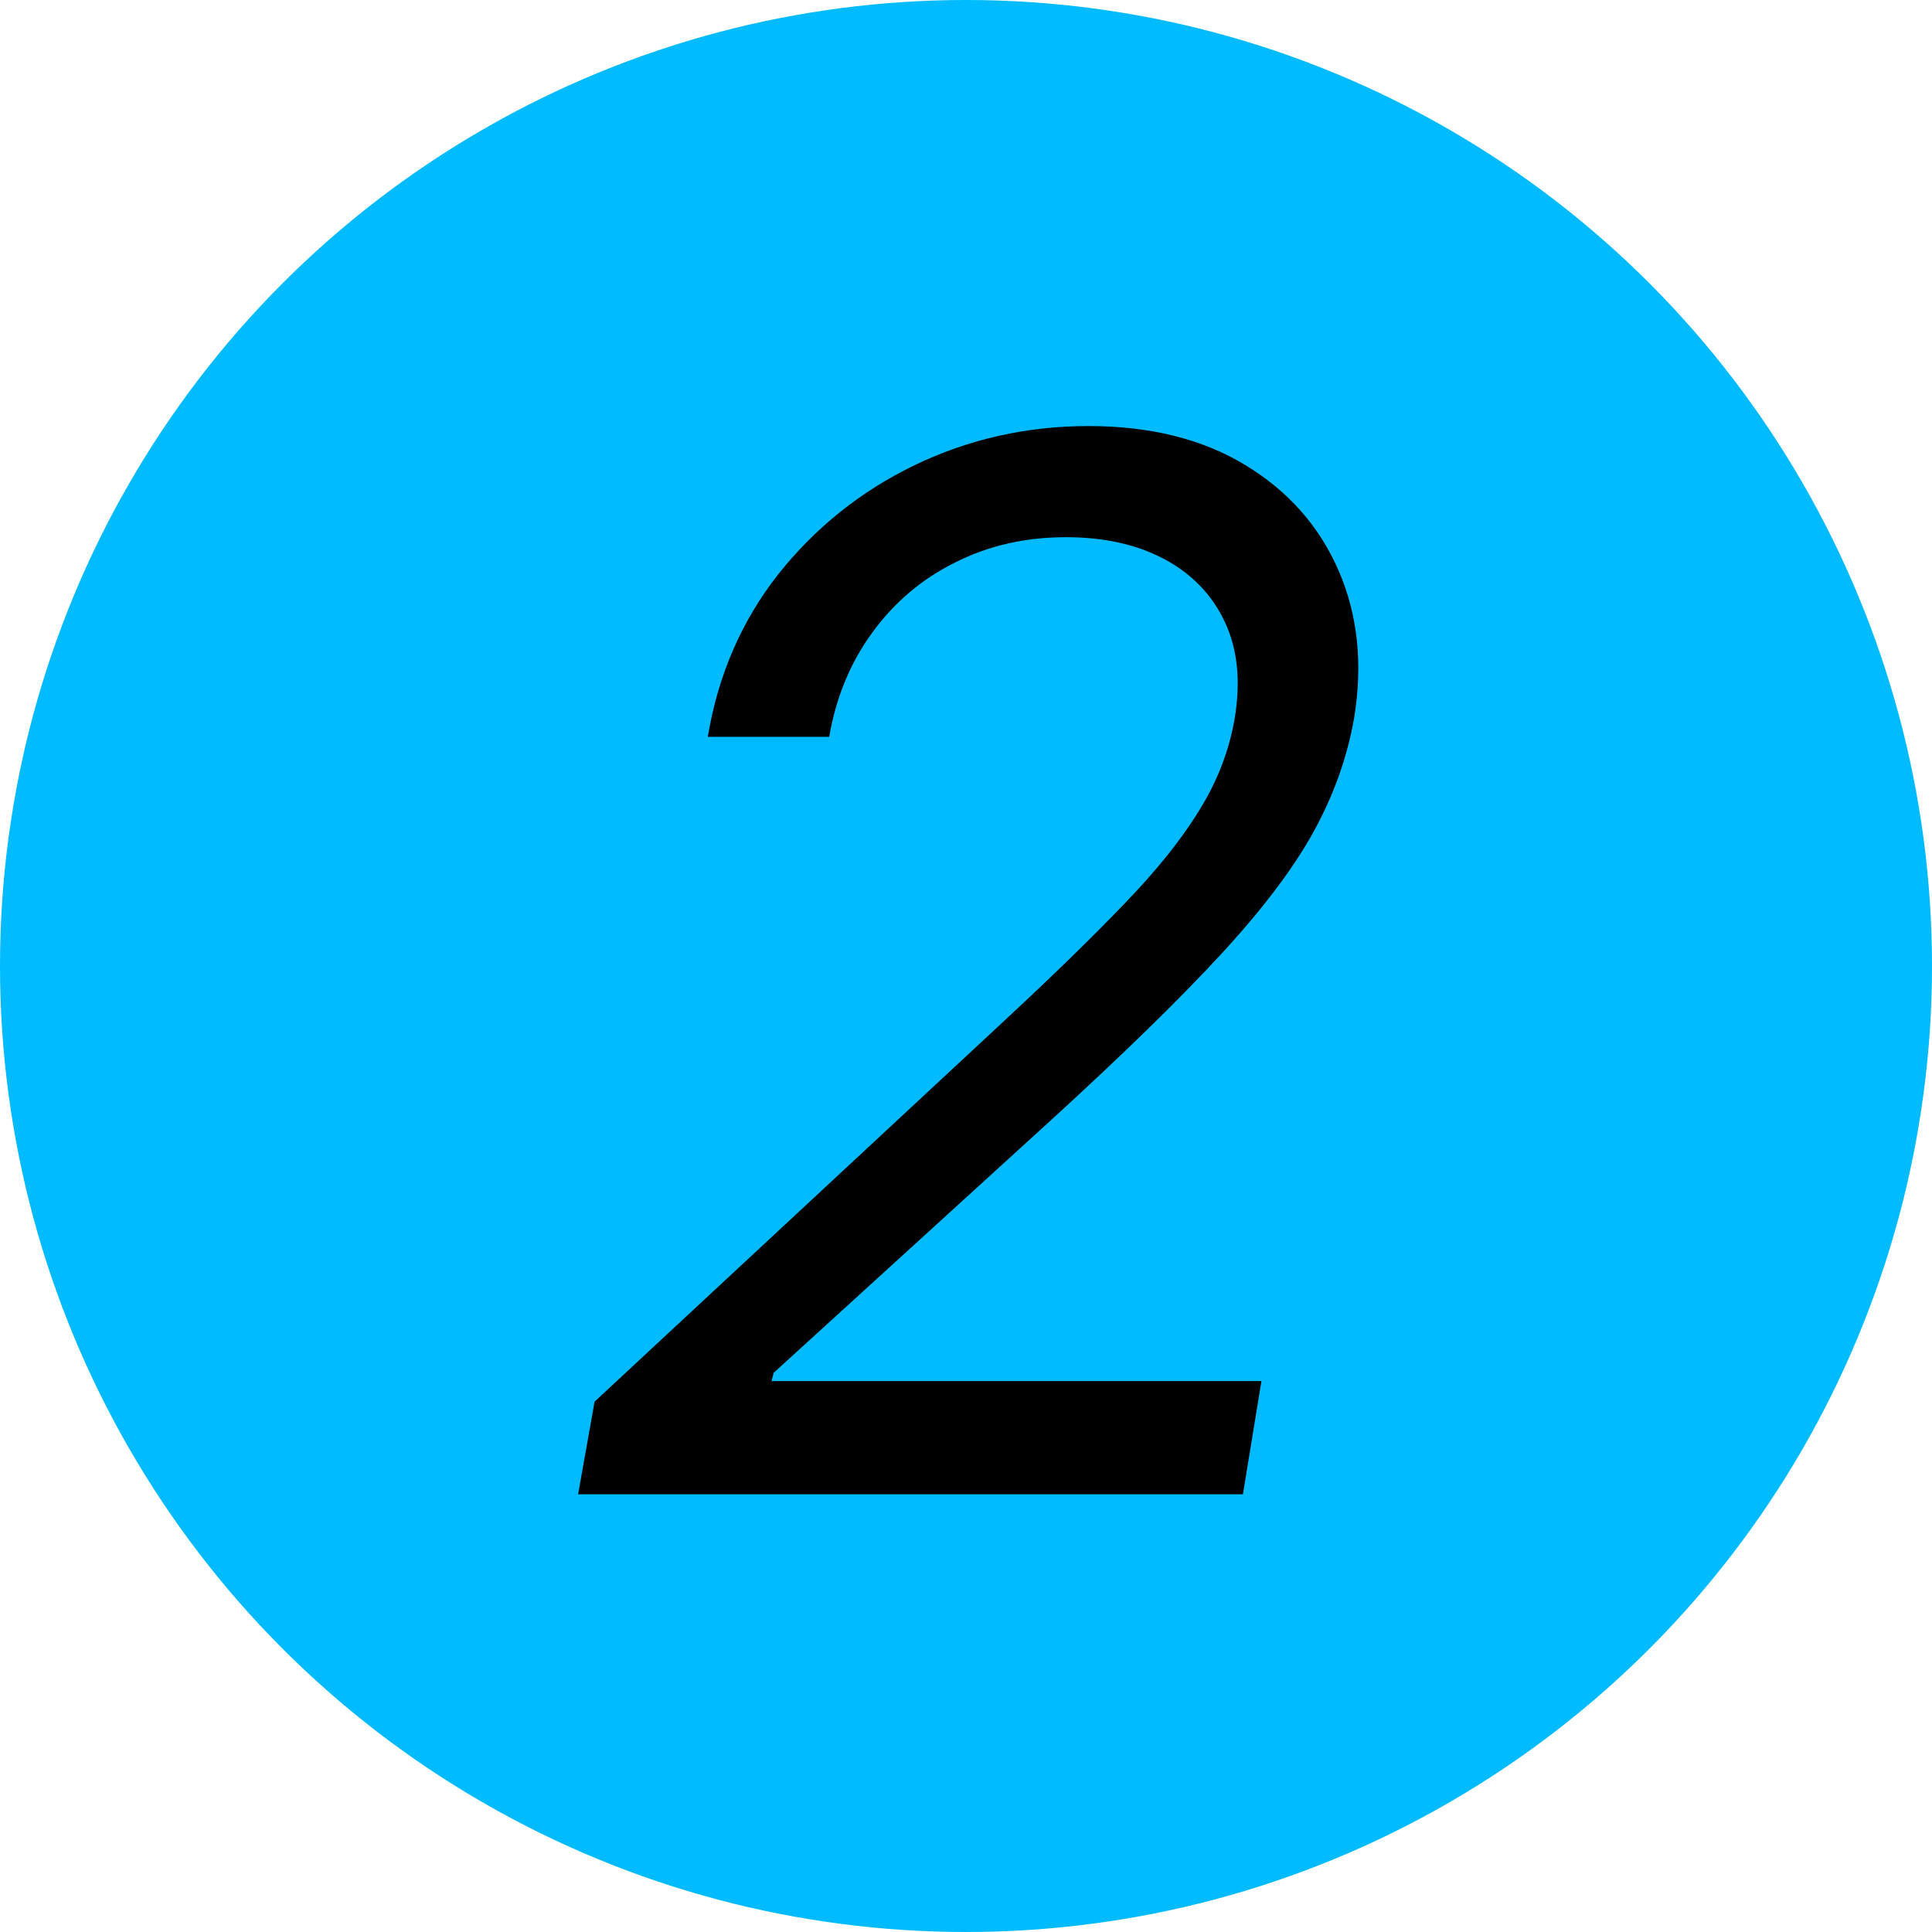
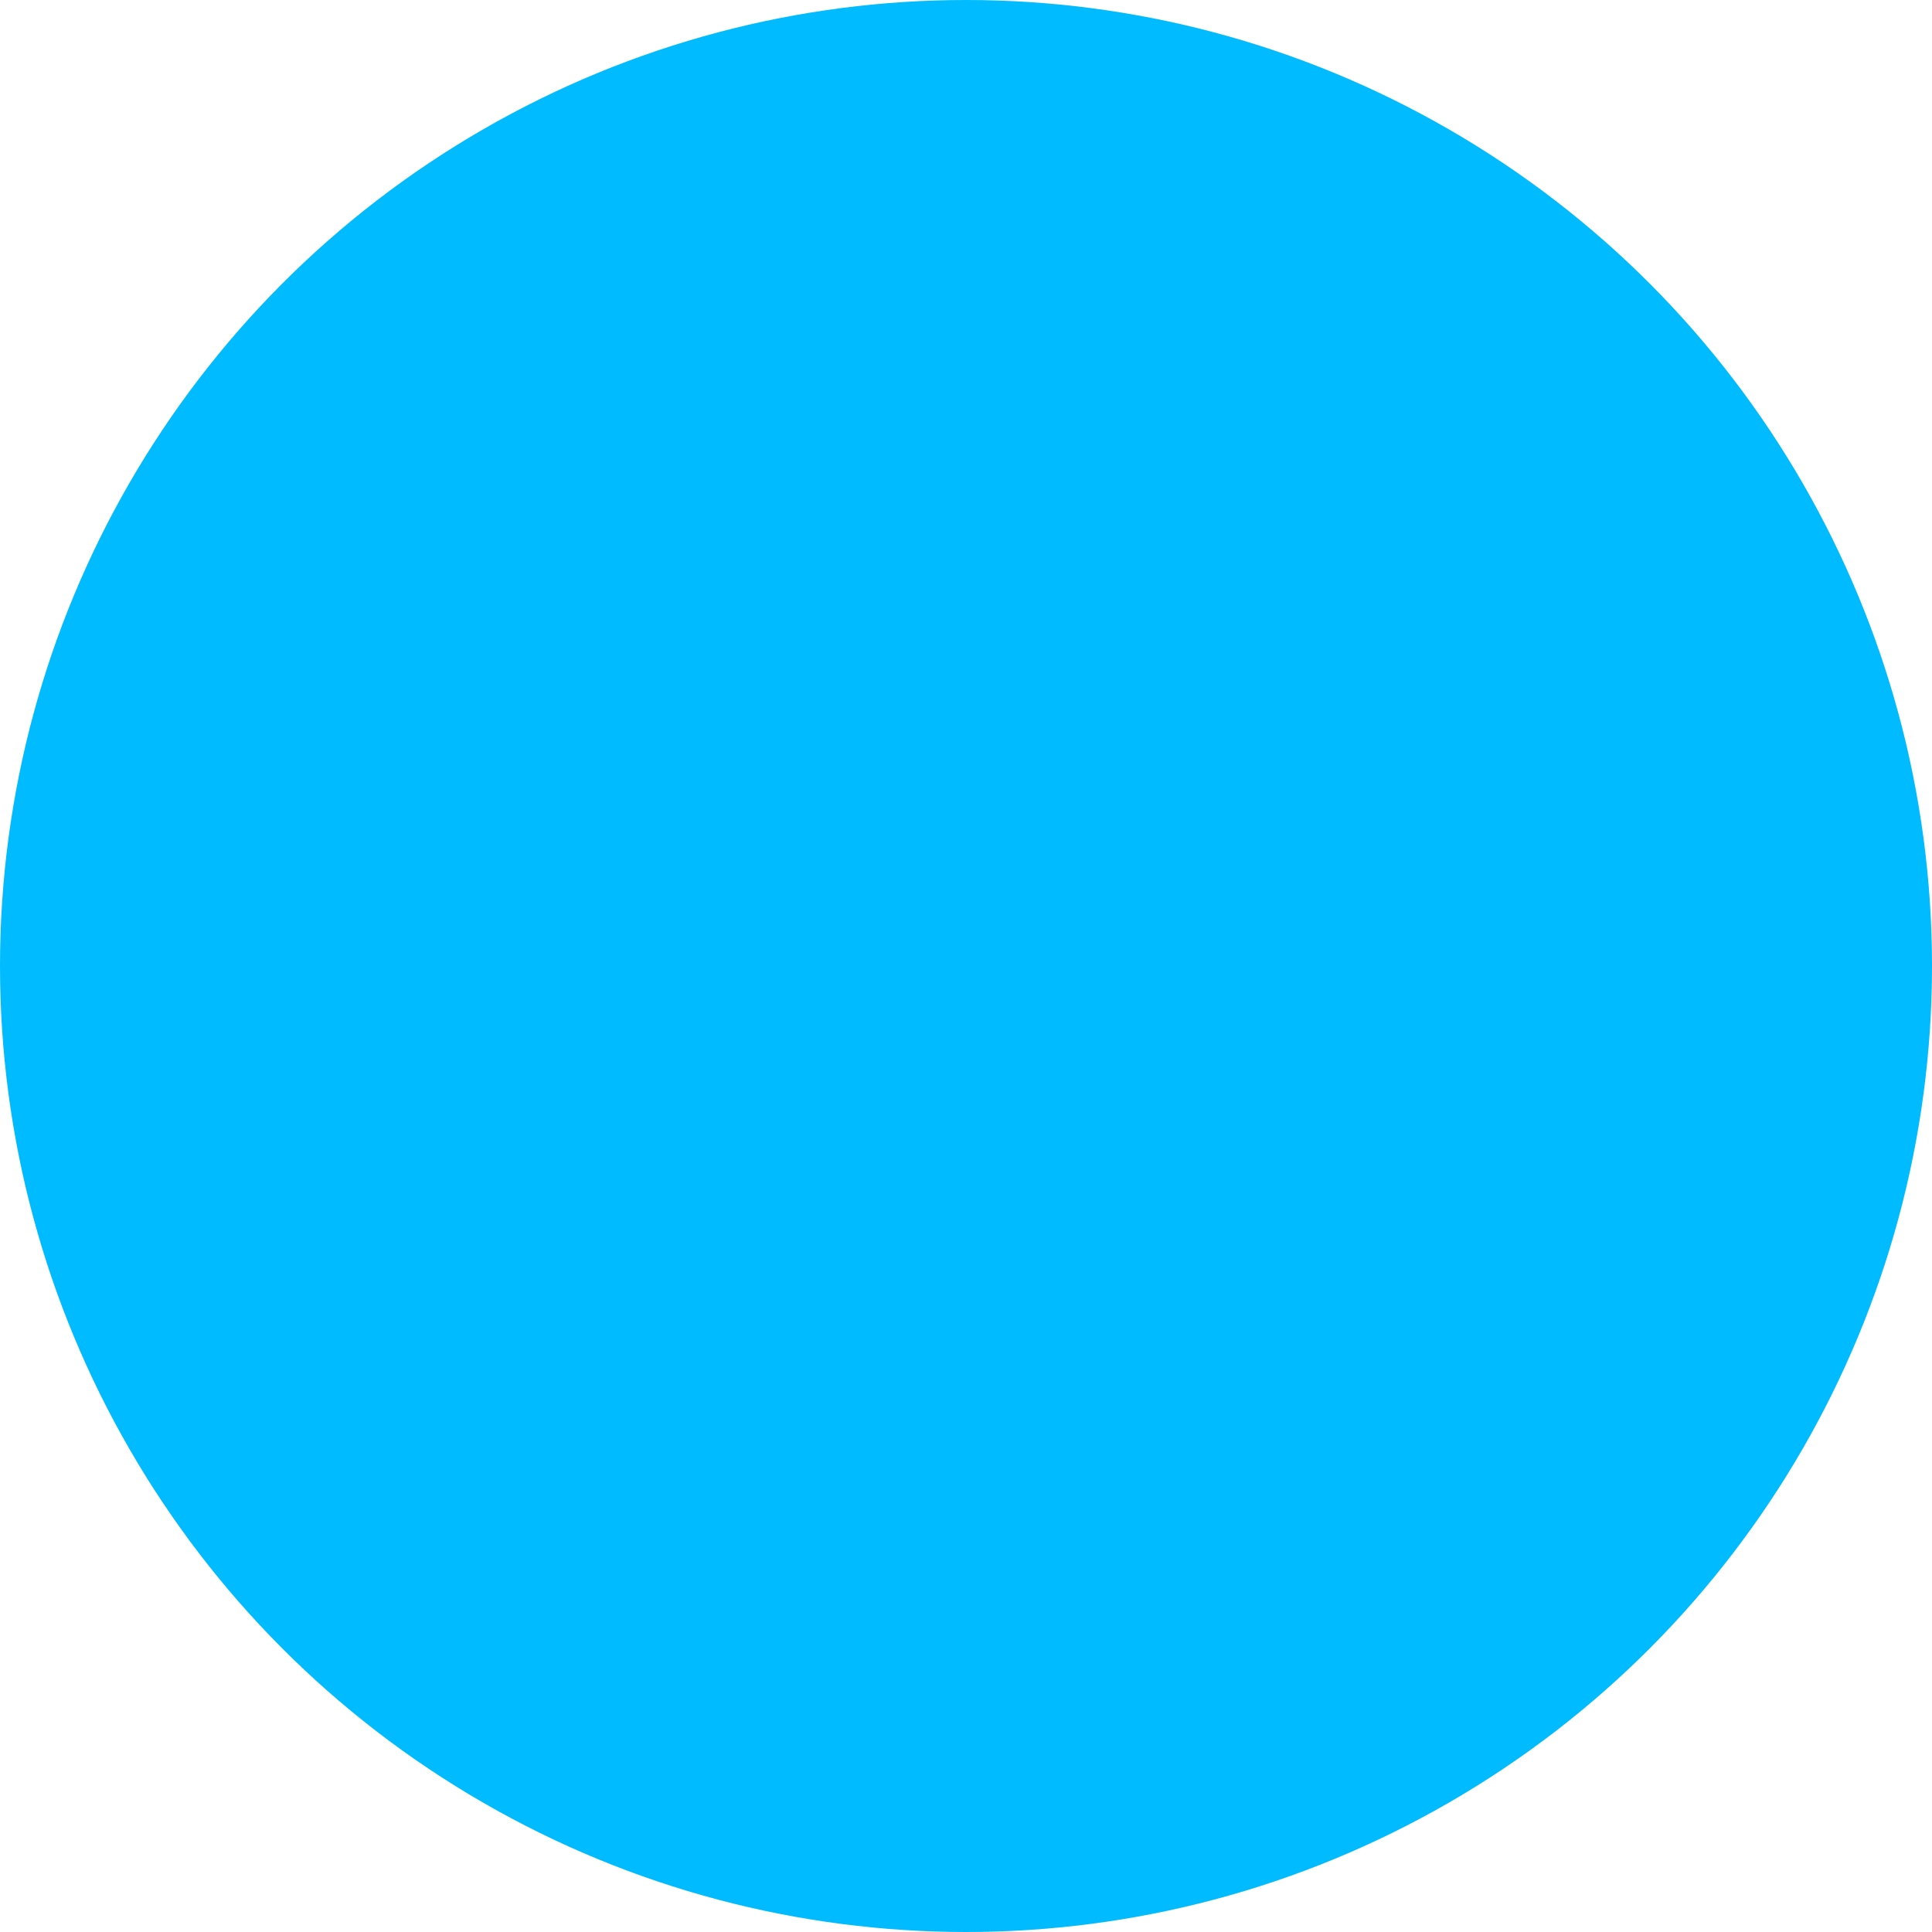
<svg xmlns="http://www.w3.org/2000/svg" width="128" height="128" viewBox="0 0 128 128" fill="none">
  <circle cx="64" cy="64" r="64" fill="#00BBFF" />
-   <path d="M38.301 99L39.392 92.864L66.528 67.636C69.71 64.682 72.358 62.102 74.472 59.898C76.608 57.693 78.267 55.625 79.449 53.693C80.653 51.761 81.438 49.727 81.801 47.591C82.21 45.136 81.994 43.011 81.153 41.216C80.312 39.42 78.983 38.034 77.165 37.057C75.347 36.08 73.165 35.591 70.619 35.591C67.938 35.591 65.494 36.148 63.29 37.261C61.085 38.352 59.256 39.898 57.801 41.898C56.347 43.875 55.392 46.182 54.938 48.818H46.892C47.574 44.727 49.131 41.136 51.562 38.045C54.017 34.955 57.028 32.545 60.597 30.818C64.188 29.091 68.028 28.227 72.119 28.227C76.21 28.227 79.676 29.091 82.517 30.818C85.358 32.545 87.415 34.875 88.688 37.807C89.96 40.739 90.301 44 89.71 47.591C89.256 50.182 88.358 52.693 87.017 55.125C85.676 57.557 83.619 60.273 80.847 63.273C78.097 66.25 74.369 69.886 69.665 74.182L51.256 90.954L51.119 91.5H83.574L82.347 99H38.301Z" fill="black" />
</svg>